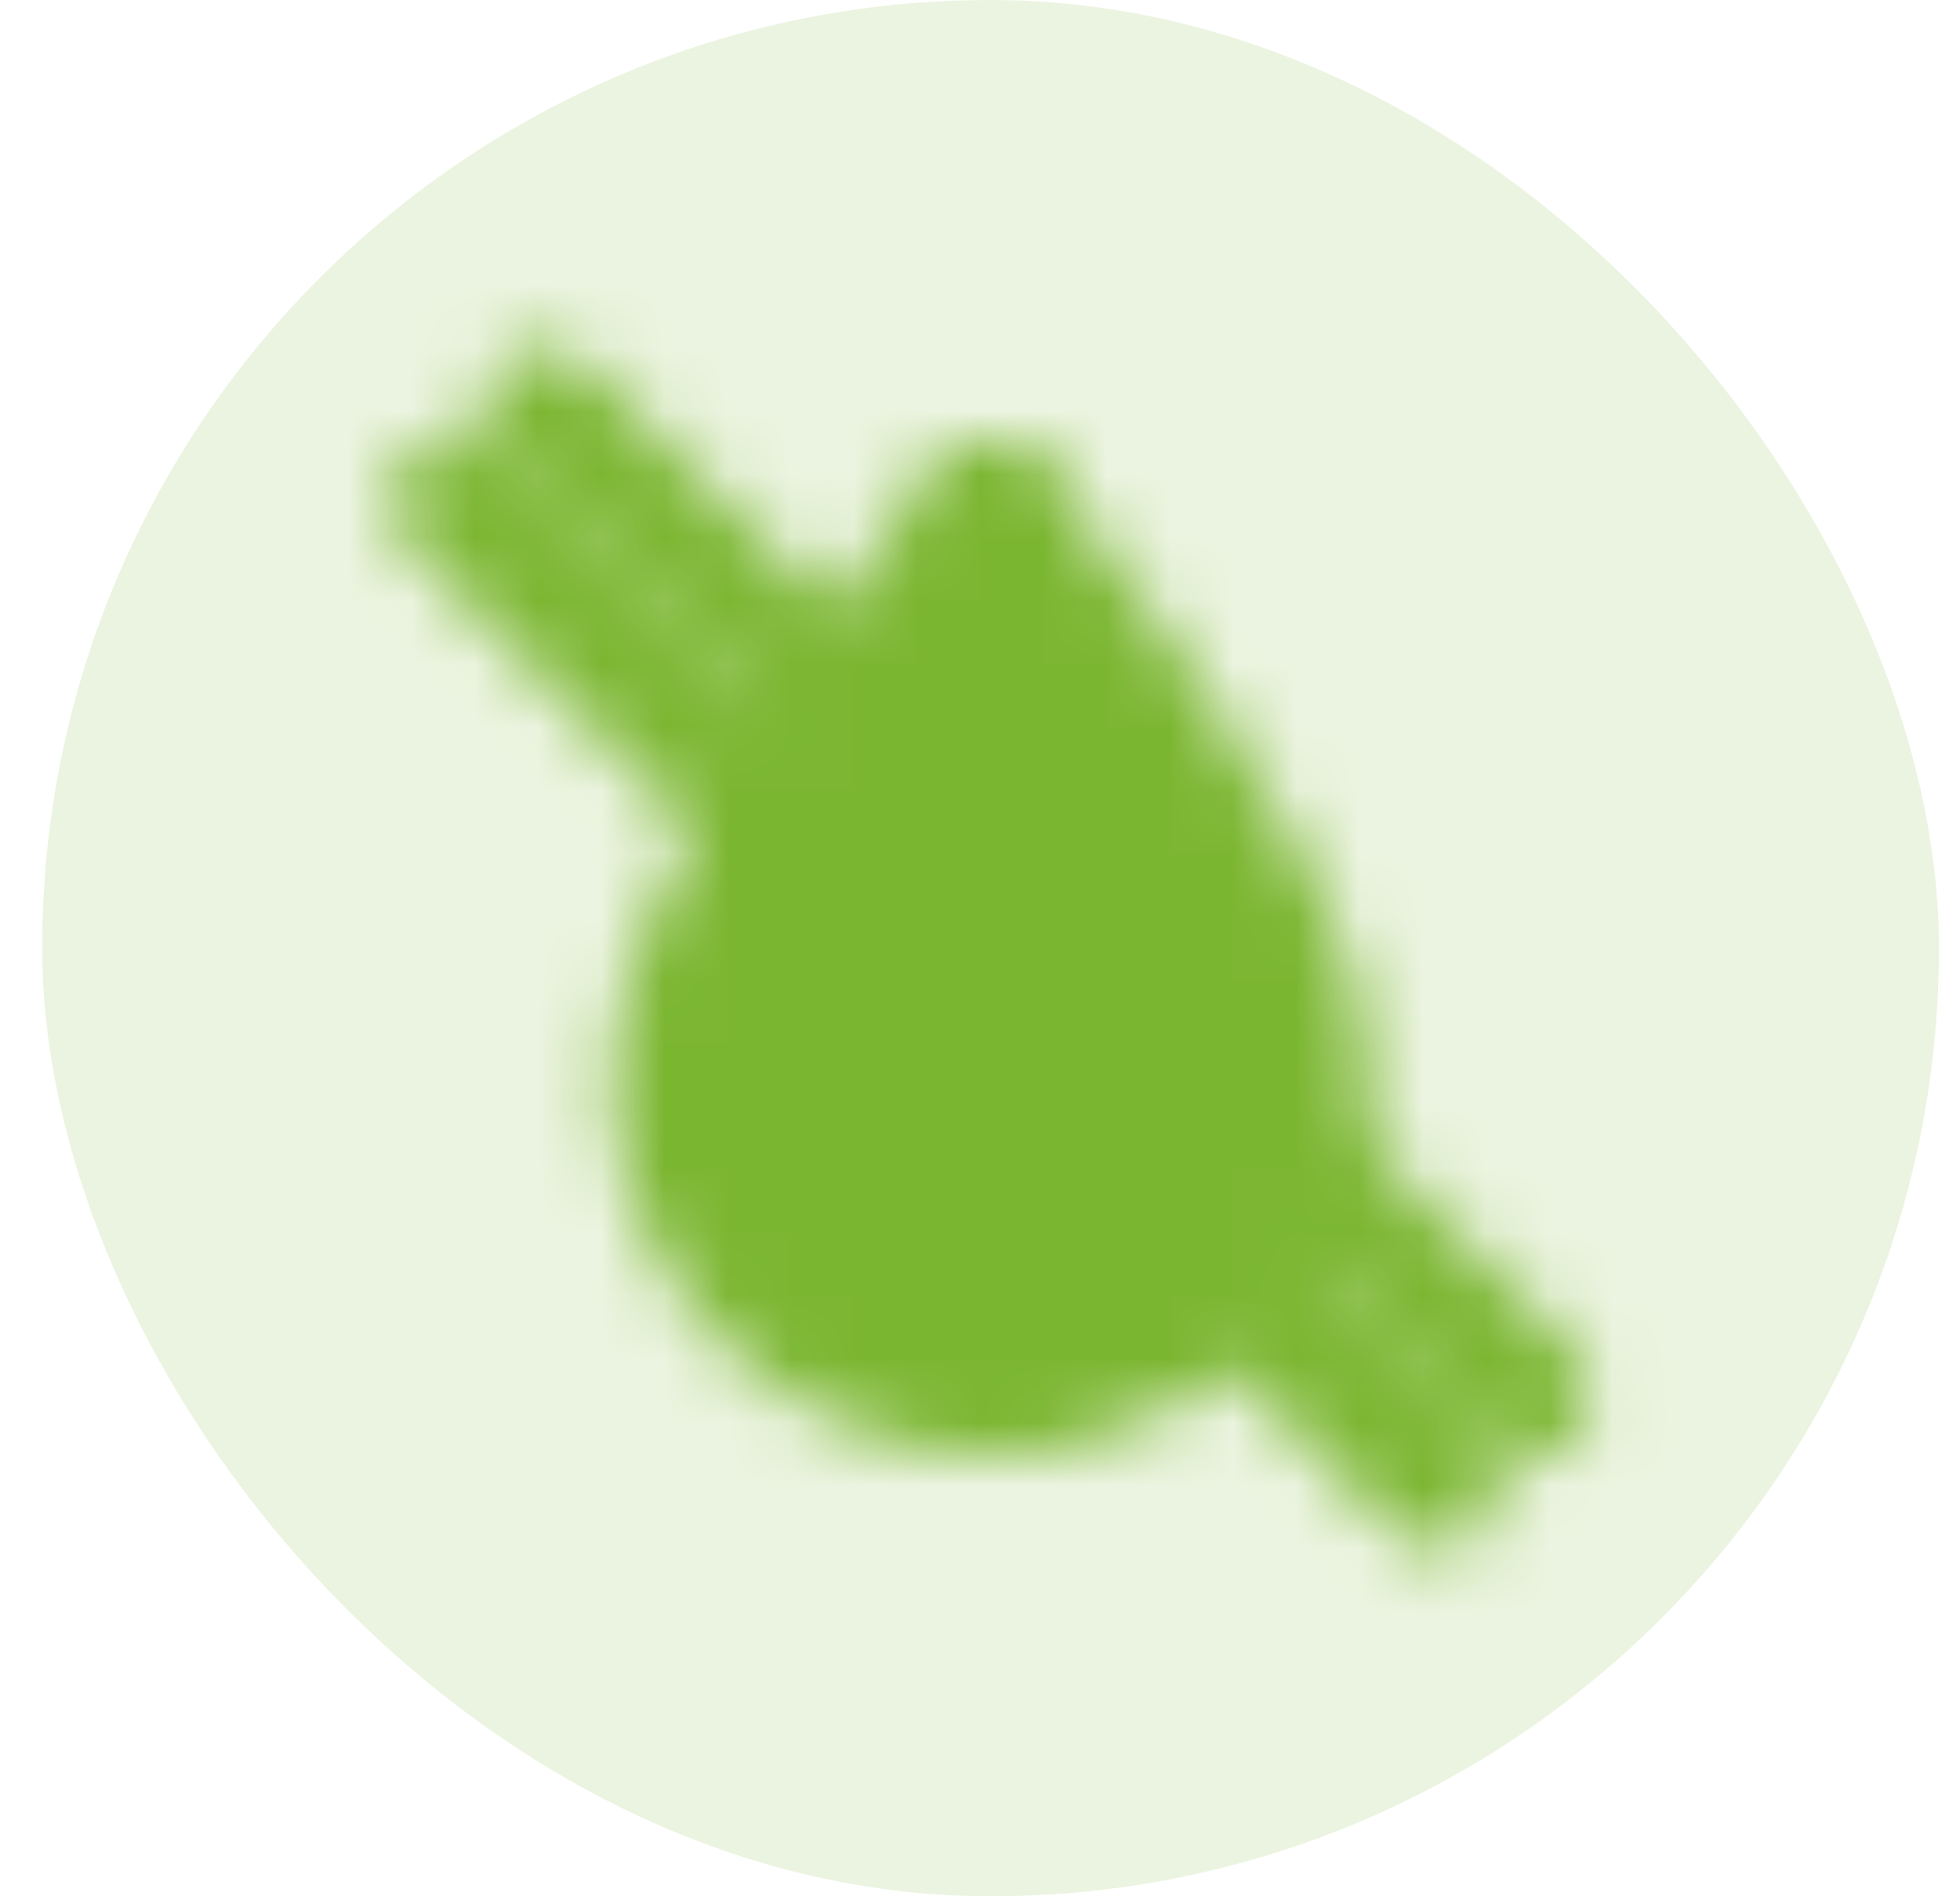
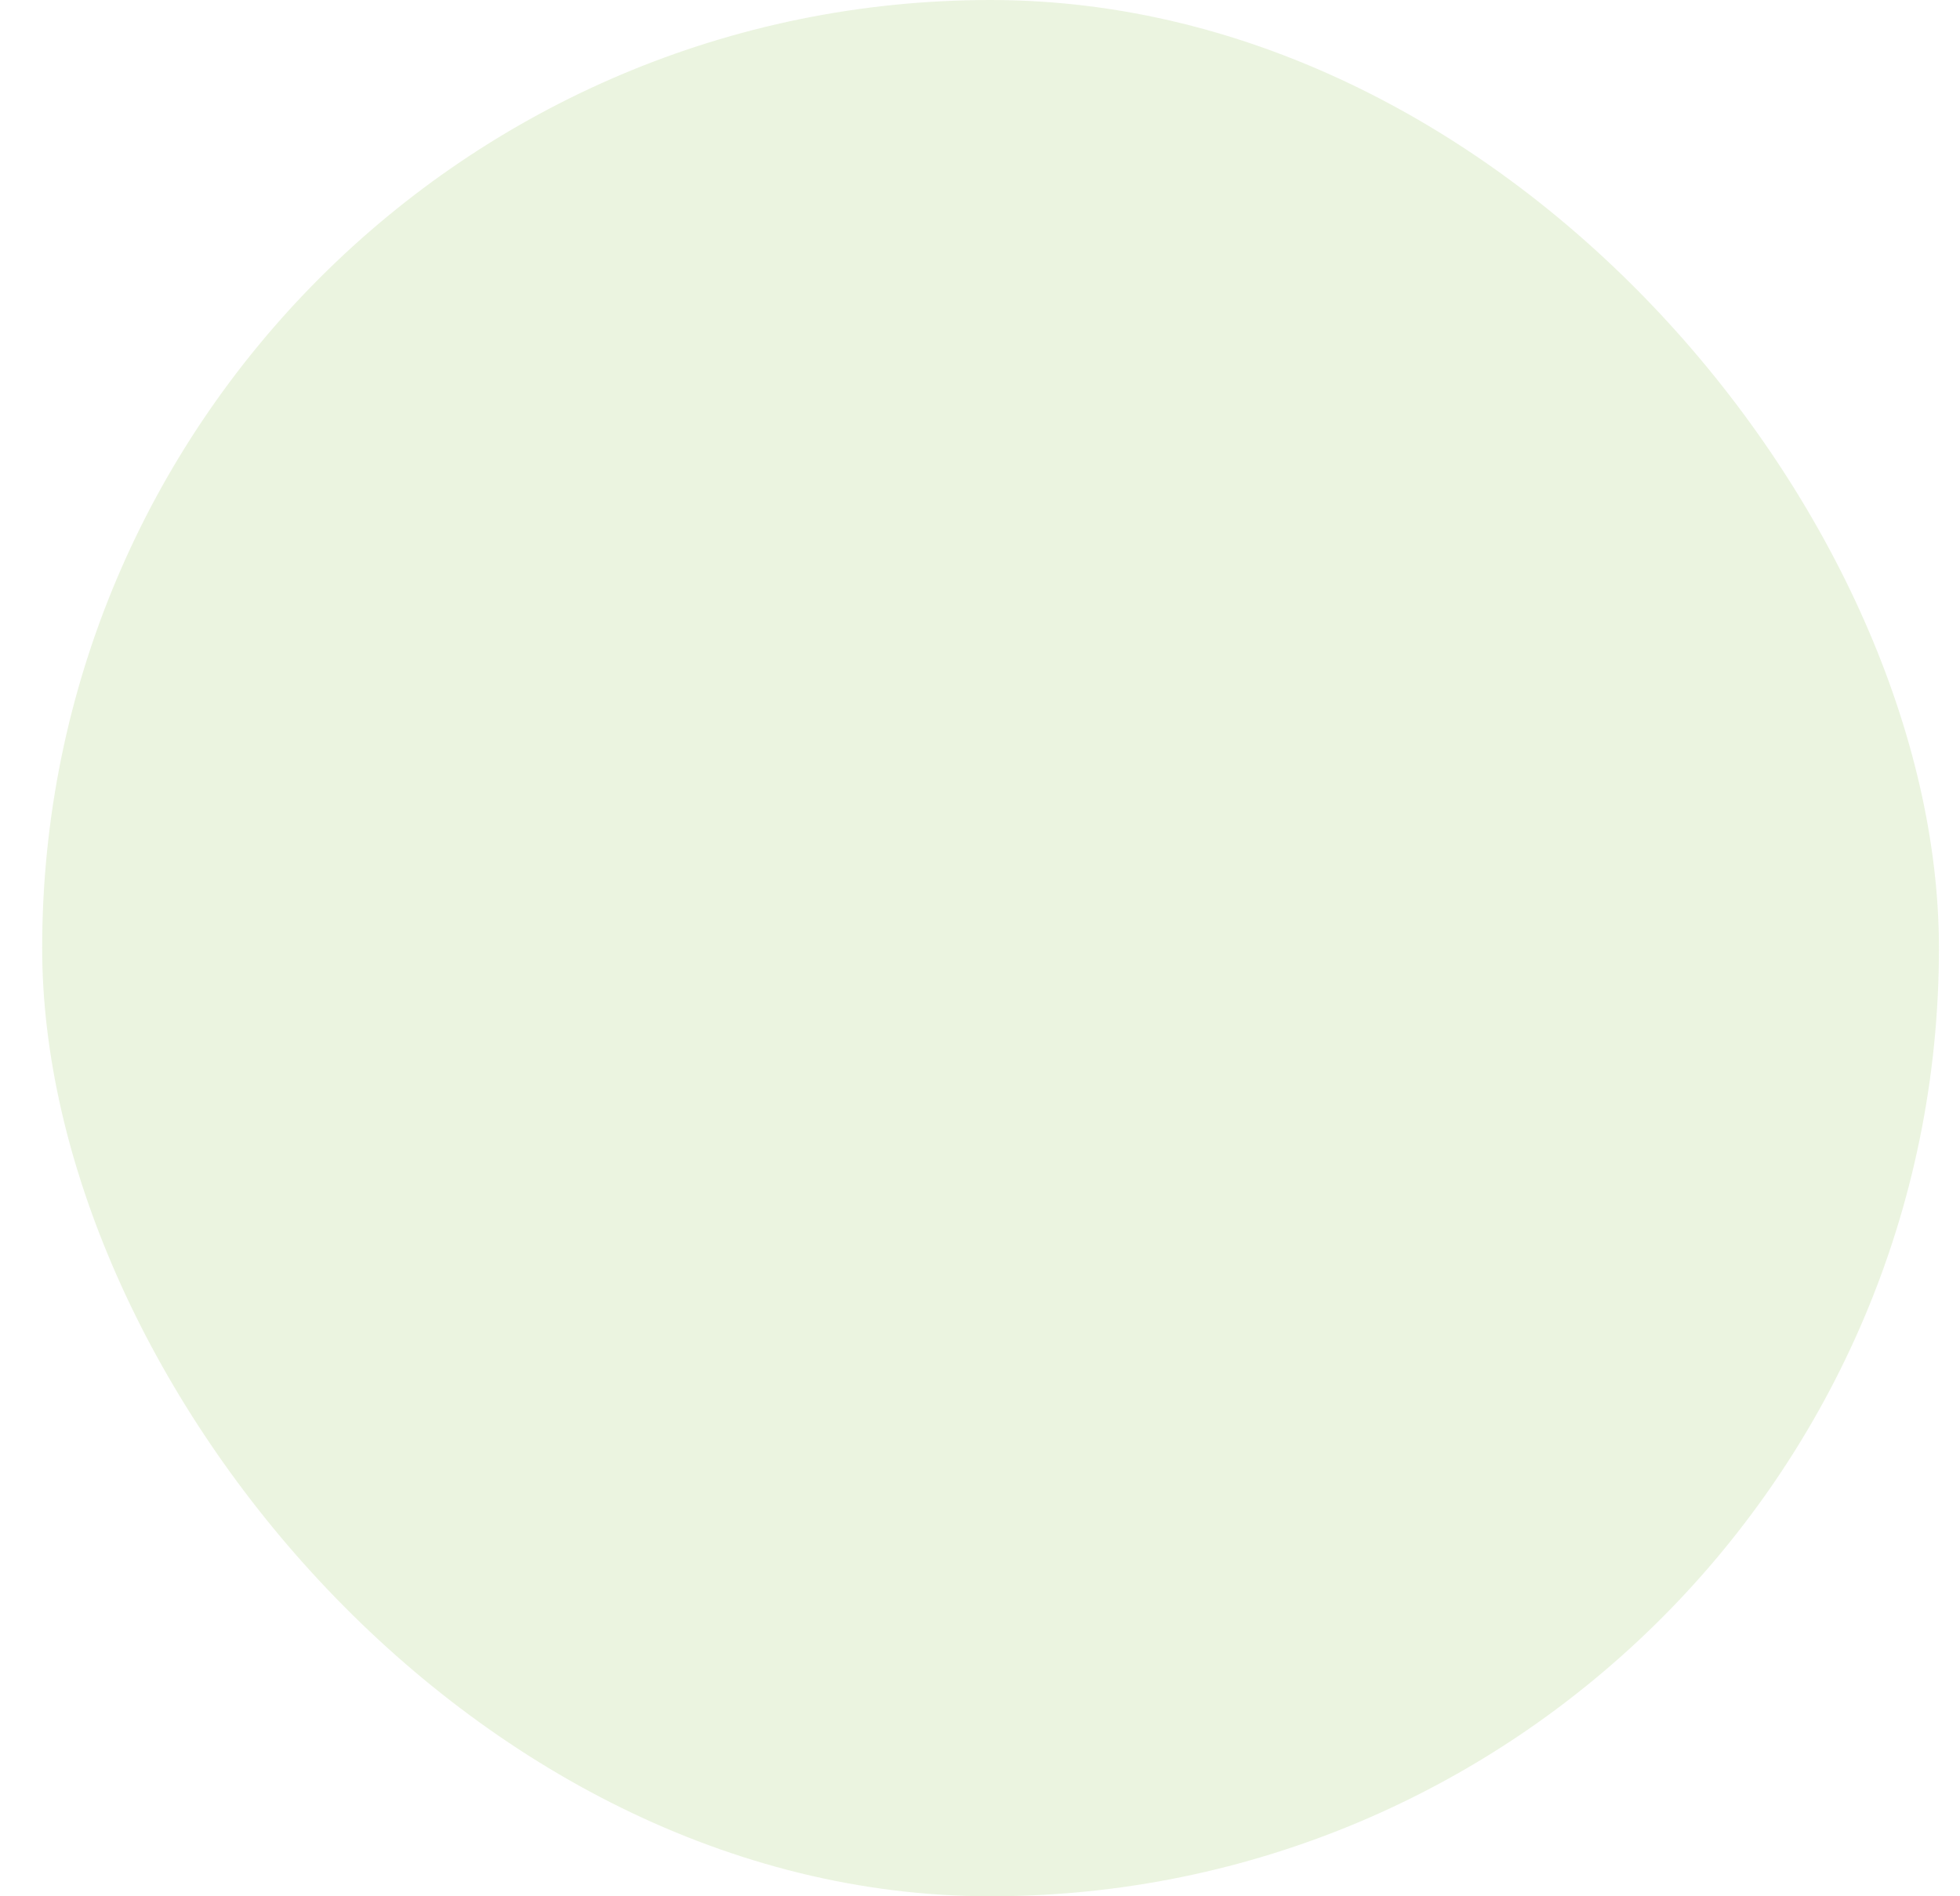
<svg xmlns="http://www.w3.org/2000/svg" width="31" height="30" viewBox="0 0 31 30" fill="none">
  <rect x="0.667" width="30" height="30" rx="15" fill="#7BB631" fill-opacity="0.15" />
  <mask id="mask0_14_233" style="mask-type:luminance" maskUnits="userSpaceOnUse" x="6" y="5" width="20" height="20">
-     <path d="M15.667 8C15.667 8 20.667 14 20.667 17C20.667 19.76 18.427 22 15.667 22" stroke="white" stroke-width="2" stroke-linecap="round" stroke-linejoin="round" />
+     <path d="M15.667 8C15.667 8 20.667 14 20.667 17" stroke="white" stroke-width="2" stroke-linecap="round" stroke-linejoin="round" />
    <path d="M15.667 8C15.667 8 10.667 14 10.667 17C10.667 19.76 12.907 22 15.667 22" stroke="white" stroke-width="2" stroke-linecap="round" stroke-linejoin="round" />
-     <path d="M15.667 8C15.667 8 20.667 14 20.667 17C20.667 19.76 18.427 22 15.667 22C12.907 22 10.667 19.76 10.667 17C10.667 14 15.667 8 15.667 8Z" fill="white" />
    <path d="M8.596 6.515L24.152 22.071" stroke="black" stroke-width="2" stroke-linecap="round" stroke-linejoin="round" />
    <path d="M7.182 7.929L22.738 23.485" stroke="white" stroke-width="2" stroke-linecap="round" stroke-linejoin="round" />
  </mask>
  <g mask="url(#mask0_14_233)">
-     <path d="M27.667 3H3.667V27H27.667V3Z" fill="#7BB631" />
-   </g>
+     </g>
</svg>